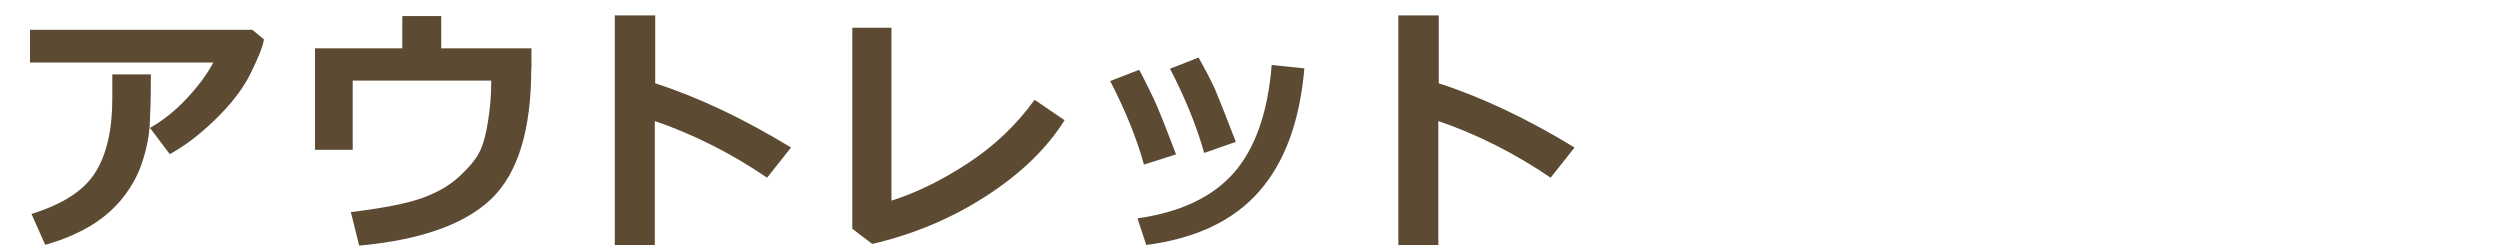
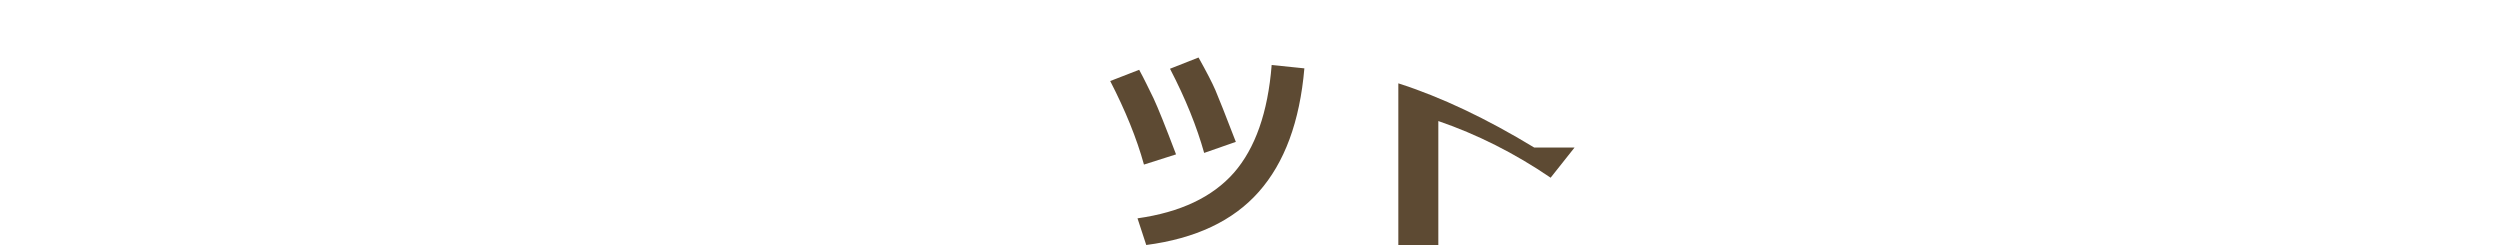
<svg xmlns="http://www.w3.org/2000/svg" id="a" viewBox="0 0 120 12">
  <defs>
    <style>.b{fill:#5d4a33;}</style>
  </defs>
-   <path class="b" d="M12.67,1.89c-.05,.34-.27,.88-.64,1.63-.37,.75-.94,1.48-1.69,2.21-.75,.73-1.48,1.28-2.19,1.67l-.95-1.26c.61-.35,1.2-.81,1.75-1.4,.55-.58,.98-1.16,1.29-1.74H1.44V1.43H12.11l.56,.46Zm-5.43,1.68v.3c0,.83-.02,1.53-.05,2.08-.03,.55-.14,1.14-.34,1.76-.19,.62-.5,1.2-.92,1.74-.42,.54-.94,1-1.57,1.38-.63,.38-1.36,.69-2.19,.92l-.66-1.48c1.51-.47,2.53-1.13,3.07-2,.54-.86,.81-2.04,.81-3.53v-1.17h1.85Z" />
-   <path class="b" d="M25.5,3.3c0,2.94-.64,5.02-1.92,6.25-1.28,1.22-3.39,1.97-6.34,2.24l-.4-1.61c1.55-.19,2.68-.41,3.41-.67,.73-.26,1.34-.61,1.82-1.06s.8-.84,.97-1.2c.17-.36,.3-.85,.39-1.46,.1-.62,.15-1.26,.15-1.92h-6.65v3.32h-1.81V2.32h4.19V.77h1.87v1.55h4.33v.98Z" />
-   <path class="b" d="M37.97,7.08l-1.15,1.45c-1.73-1.18-3.53-2.08-5.39-2.72v5.95h-1.92V.74h1.94v3.26c2.06,.66,4.23,1.69,6.52,3.08Z" />
-   <path class="b" d="M51.1,5.77c-.86,1.37-2.12,2.58-3.78,3.65s-3.48,1.83-5.45,2.29l-.96-.73V1.33h1.88V9.63c1.18-.37,2.41-.97,3.66-1.79,1.26-.82,2.33-1.83,3.21-3.05l1.44,.98Z" />
  <path class="b" d="M56.45,7.41l-1.54,.49c-.35-1.27-.9-2.61-1.62-4.01l1.39-.54c.24,.44,.46,.9,.69,1.37,.22,.47,.58,1.37,1.08,2.69Zm6.16-4.13c-.22,2.56-.95,4.53-2.19,5.93-1.23,1.39-3.03,2.24-5.4,2.55l-.42-1.28c2.06-.29,3.6-1.02,4.63-2.19,1.02-1.17,1.63-2.89,1.81-5.17l1.56,.16Zm-3.29,3.53l-1.52,.53c-.35-1.25-.89-2.6-1.64-4.04l1.37-.54c.39,.7,.66,1.22,.81,1.57,.15,.35,.48,1.18,.98,2.48Z" />
-   <path class="b" d="M75.58,7.08l-1.15,1.45c-1.73-1.18-3.53-2.08-5.39-2.72v5.95h-1.92V.74h1.94v3.26c2.06,.66,4.23,1.69,6.52,3.08Z" />
+   <path class="b" d="M75.58,7.08l-1.15,1.45c-1.73-1.18-3.53-2.08-5.39-2.72v5.95h-1.92V.74v3.26c2.06,.66,4.23,1.69,6.52,3.08Z" />
</svg>